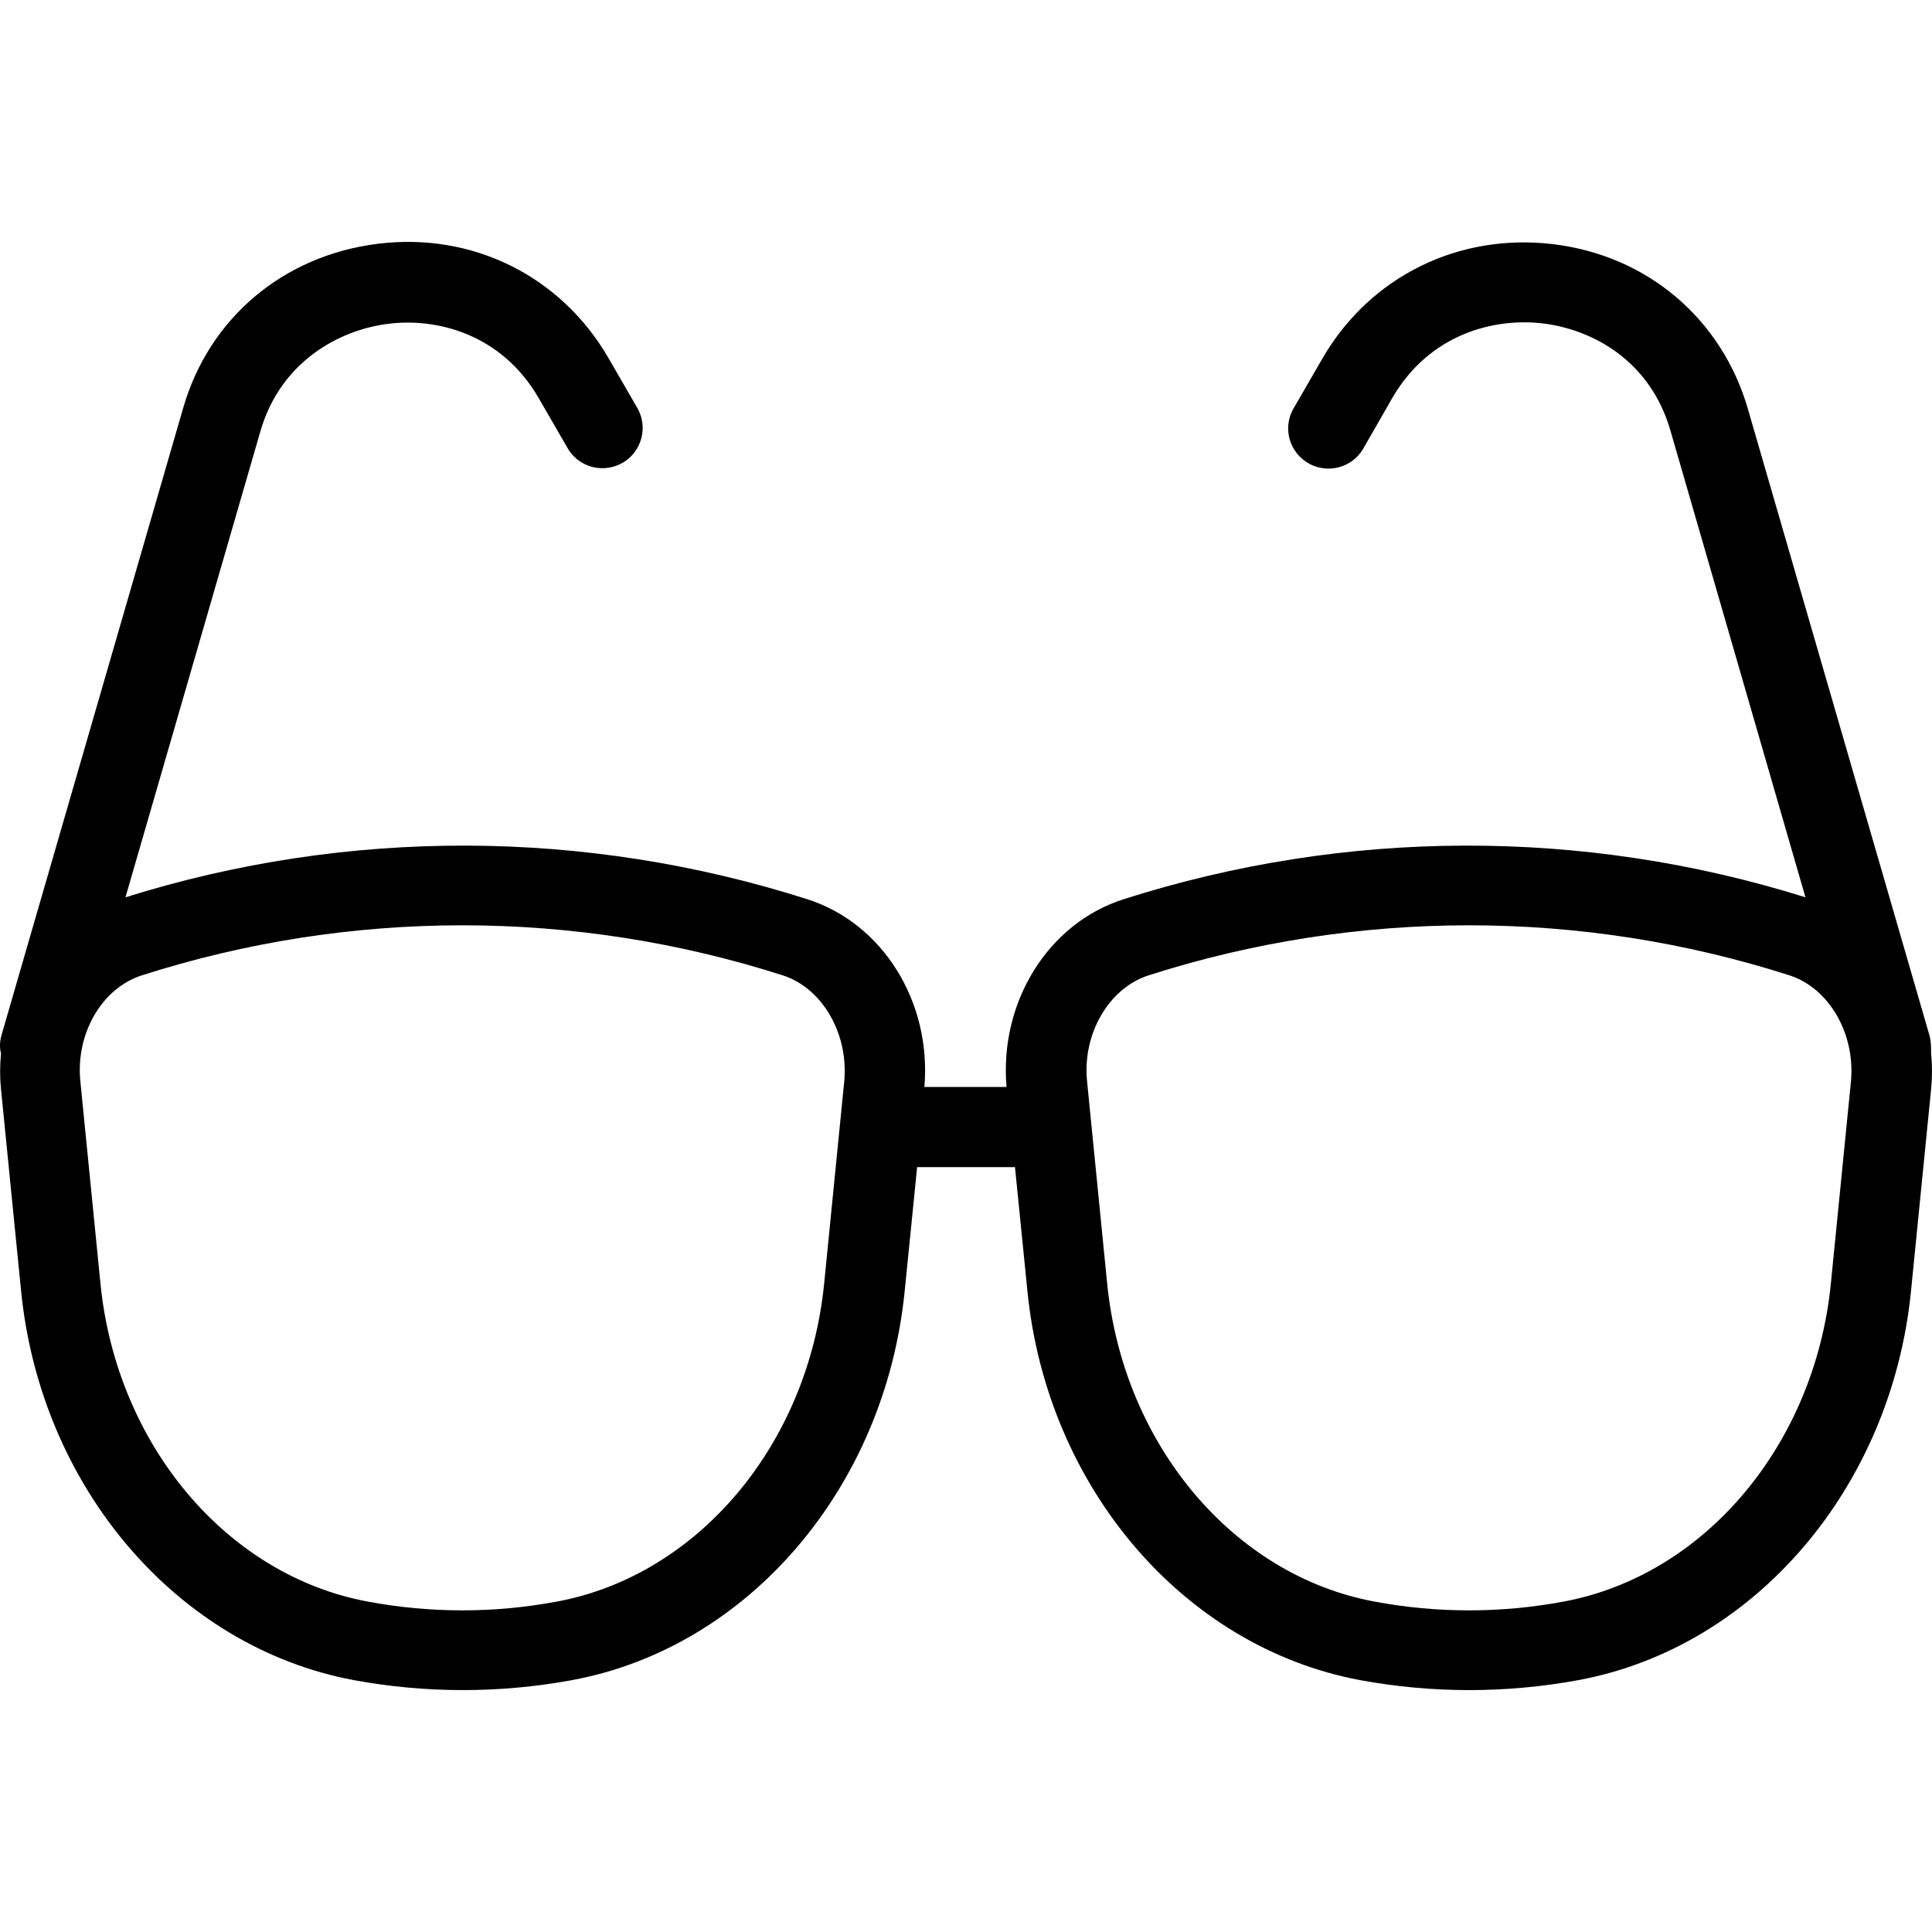
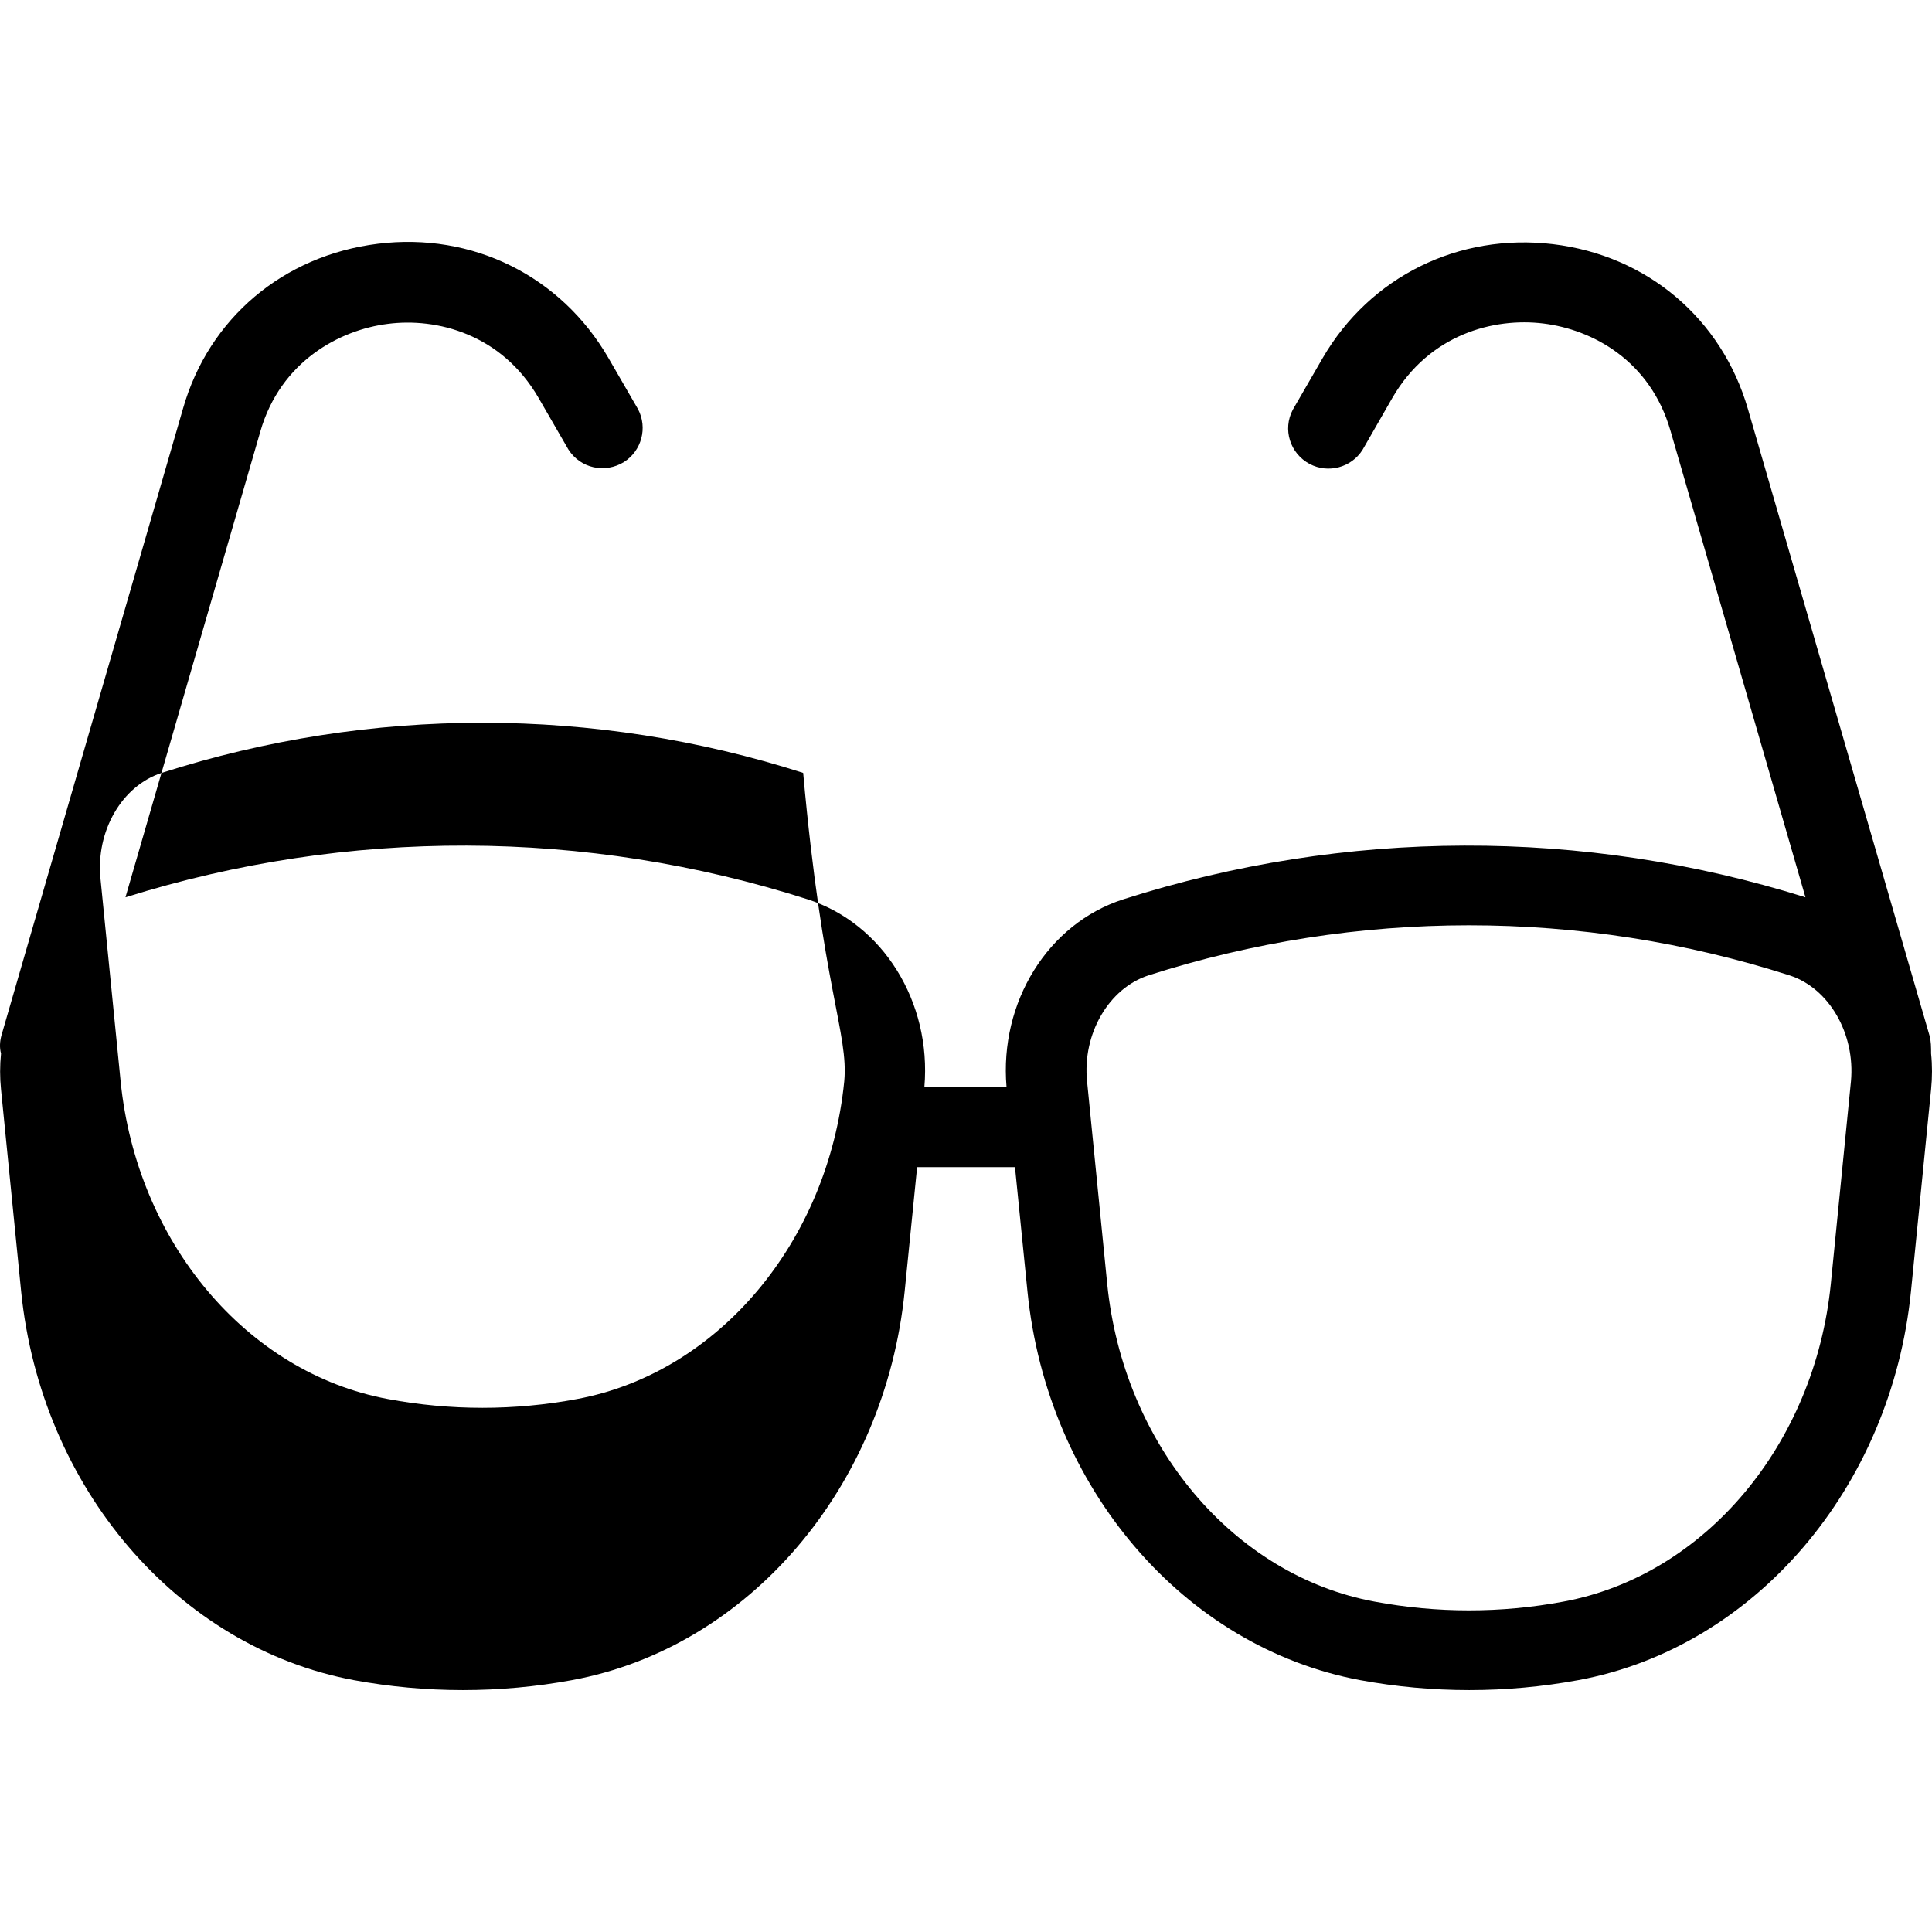
<svg xmlns="http://www.w3.org/2000/svg" fill="#000000" height="800px" width="800px" version="1.1" id="Layer_1" viewBox="0 0 511.765 511.765" xml:space="preserve">
  <g>
    <g>
-       <path d="M511.525,279.075c0-1.6,0-3.307-0.427-4.8l-48.107-165.973c-6.933-23.893-26.667-40.64-51.627-43.627    c-24.96-2.987-48.427,8.533-61.013,30.187l-7.893,13.653c-2.773,5.227-0.747,11.627,4.48,14.4    c4.907,2.56,10.987,0.96,13.973-3.733l7.893-13.76c9.813-16.96,26.987-21.333,40-19.733c13.013,1.6,28.373,9.813,33.707,28.48    l35.733,123.52c-58.88-18.453-121.92-18.24-180.693,0.533c-19.947,6.4-32.853,27.2-30.933,49.707h-21.76    c1.92-22.507-10.987-43.307-30.933-49.707c-58.773-18.773-121.813-18.987-180.693-0.533l35.733-123.413    c5.333-18.56,21.013-26.88,33.707-28.48c13.013-1.707,30.187,2.667,40,19.627l7.893,13.653c3.2,5.013,9.707,6.4,14.72,3.307    c4.693-2.987,6.293-9.067,3.733-13.973l-7.893-13.653c-12.587-21.653-35.947-33.28-61.013-30.187    c-25.067,3.093-44.8,19.733-51.627,43.627L0.378,274.275c-0.427,1.6-0.533,3.2-0.107,4.8c-0.32,3.2-0.32,6.4,0,9.493l5.333,53.547    c5.227,51.947,41.387,94.187,88.107,102.933c19.093,3.52,38.72,3.52,57.813,0c46.72-8.64,82.88-50.987,88.107-102.933l3.307-32.96    h25.92l3.307,32.96c5.227,51.947,41.387,94.187,88.107,102.933c19.093,3.52,38.72,3.52,57.813,0    c46.72-8.64,82.88-50.987,88.107-102.933l5.333-53.547C511.845,285.368,511.845,282.168,511.525,279.075z M223.632,286.435    l-5.333,53.653c-4.267,42.56-33.387,77.227-70.827,84.16c-16.533,3.093-33.493,3.093-50.027,0    c-37.44-6.933-66.56-41.6-70.827-84.16l-5.333-53.653c-1.28-12.587,5.653-24.64,16.213-28.053    c55.253-17.707,114.667-17.707,169.92,0C217.872,261.795,224.805,273.848,223.632,286.435z M490.298,286.435l-5.333,53.653    c-4.267,42.56-33.387,77.227-70.827,84.16c-16.533,3.093-33.493,3.093-50.027,0c-37.44-6.933-66.56-41.6-70.827-84.16    l-5.333-53.653c-1.28-12.587,5.76-24.64,16.213-28.053c55.253-17.707,114.667-17.707,169.92,0    C484.538,261.795,491.472,273.848,490.298,286.435z" />
+       <path d="M511.525,279.075c0-1.6,0-3.307-0.427-4.8l-48.107-165.973c-6.933-23.893-26.667-40.64-51.627-43.627    c-24.96-2.987-48.427,8.533-61.013,30.187l-7.893,13.653c-2.773,5.227-0.747,11.627,4.48,14.4    c4.907,2.56,10.987,0.96,13.973-3.733l7.893-13.76c9.813-16.96,26.987-21.333,40-19.733c13.013,1.6,28.373,9.813,33.707,28.48    l35.733,123.52c-58.88-18.453-121.92-18.24-180.693,0.533c-19.947,6.4-32.853,27.2-30.933,49.707h-21.76    c1.92-22.507-10.987-43.307-30.933-49.707c-58.773-18.773-121.813-18.987-180.693-0.533l35.733-123.413    c5.333-18.56,21.013-26.88,33.707-28.48c13.013-1.707,30.187,2.667,40,19.627l7.893,13.653c3.2,5.013,9.707,6.4,14.72,3.307    c4.693-2.987,6.293-9.067,3.733-13.973l-7.893-13.653c-12.587-21.653-35.947-33.28-61.013-30.187    c-25.067,3.093-44.8,19.733-51.627,43.627L0.378,274.275c-0.427,1.6-0.533,3.2-0.107,4.8c-0.32,3.2-0.32,6.4,0,9.493l5.333,53.547    c5.227,51.947,41.387,94.187,88.107,102.933c19.093,3.52,38.72,3.52,57.813,0c46.72-8.64,82.88-50.987,88.107-102.933l3.307-32.96    h25.92l3.307,32.96c5.227,51.947,41.387,94.187,88.107,102.933c19.093,3.52,38.72,3.52,57.813,0    c46.72-8.64,82.88-50.987,88.107-102.933l5.333-53.547C511.845,285.368,511.845,282.168,511.525,279.075z M223.632,286.435    c-4.267,42.56-33.387,77.227-70.827,84.16c-16.533,3.093-33.493,3.093-50.027,0    c-37.44-6.933-66.56-41.6-70.827-84.16l-5.333-53.653c-1.28-12.587,5.653-24.64,16.213-28.053    c55.253-17.707,114.667-17.707,169.92,0C217.872,261.795,224.805,273.848,223.632,286.435z M490.298,286.435l-5.333,53.653    c-4.267,42.56-33.387,77.227-70.827,84.16c-16.533,3.093-33.493,3.093-50.027,0c-37.44-6.933-66.56-41.6-70.827-84.16    l-5.333-53.653c-1.28-12.587,5.76-24.64,16.213-28.053c55.253-17.707,114.667-17.707,169.92,0    C484.538,261.795,491.472,273.848,490.298,286.435z" />
    </g>
  </g>
</svg>